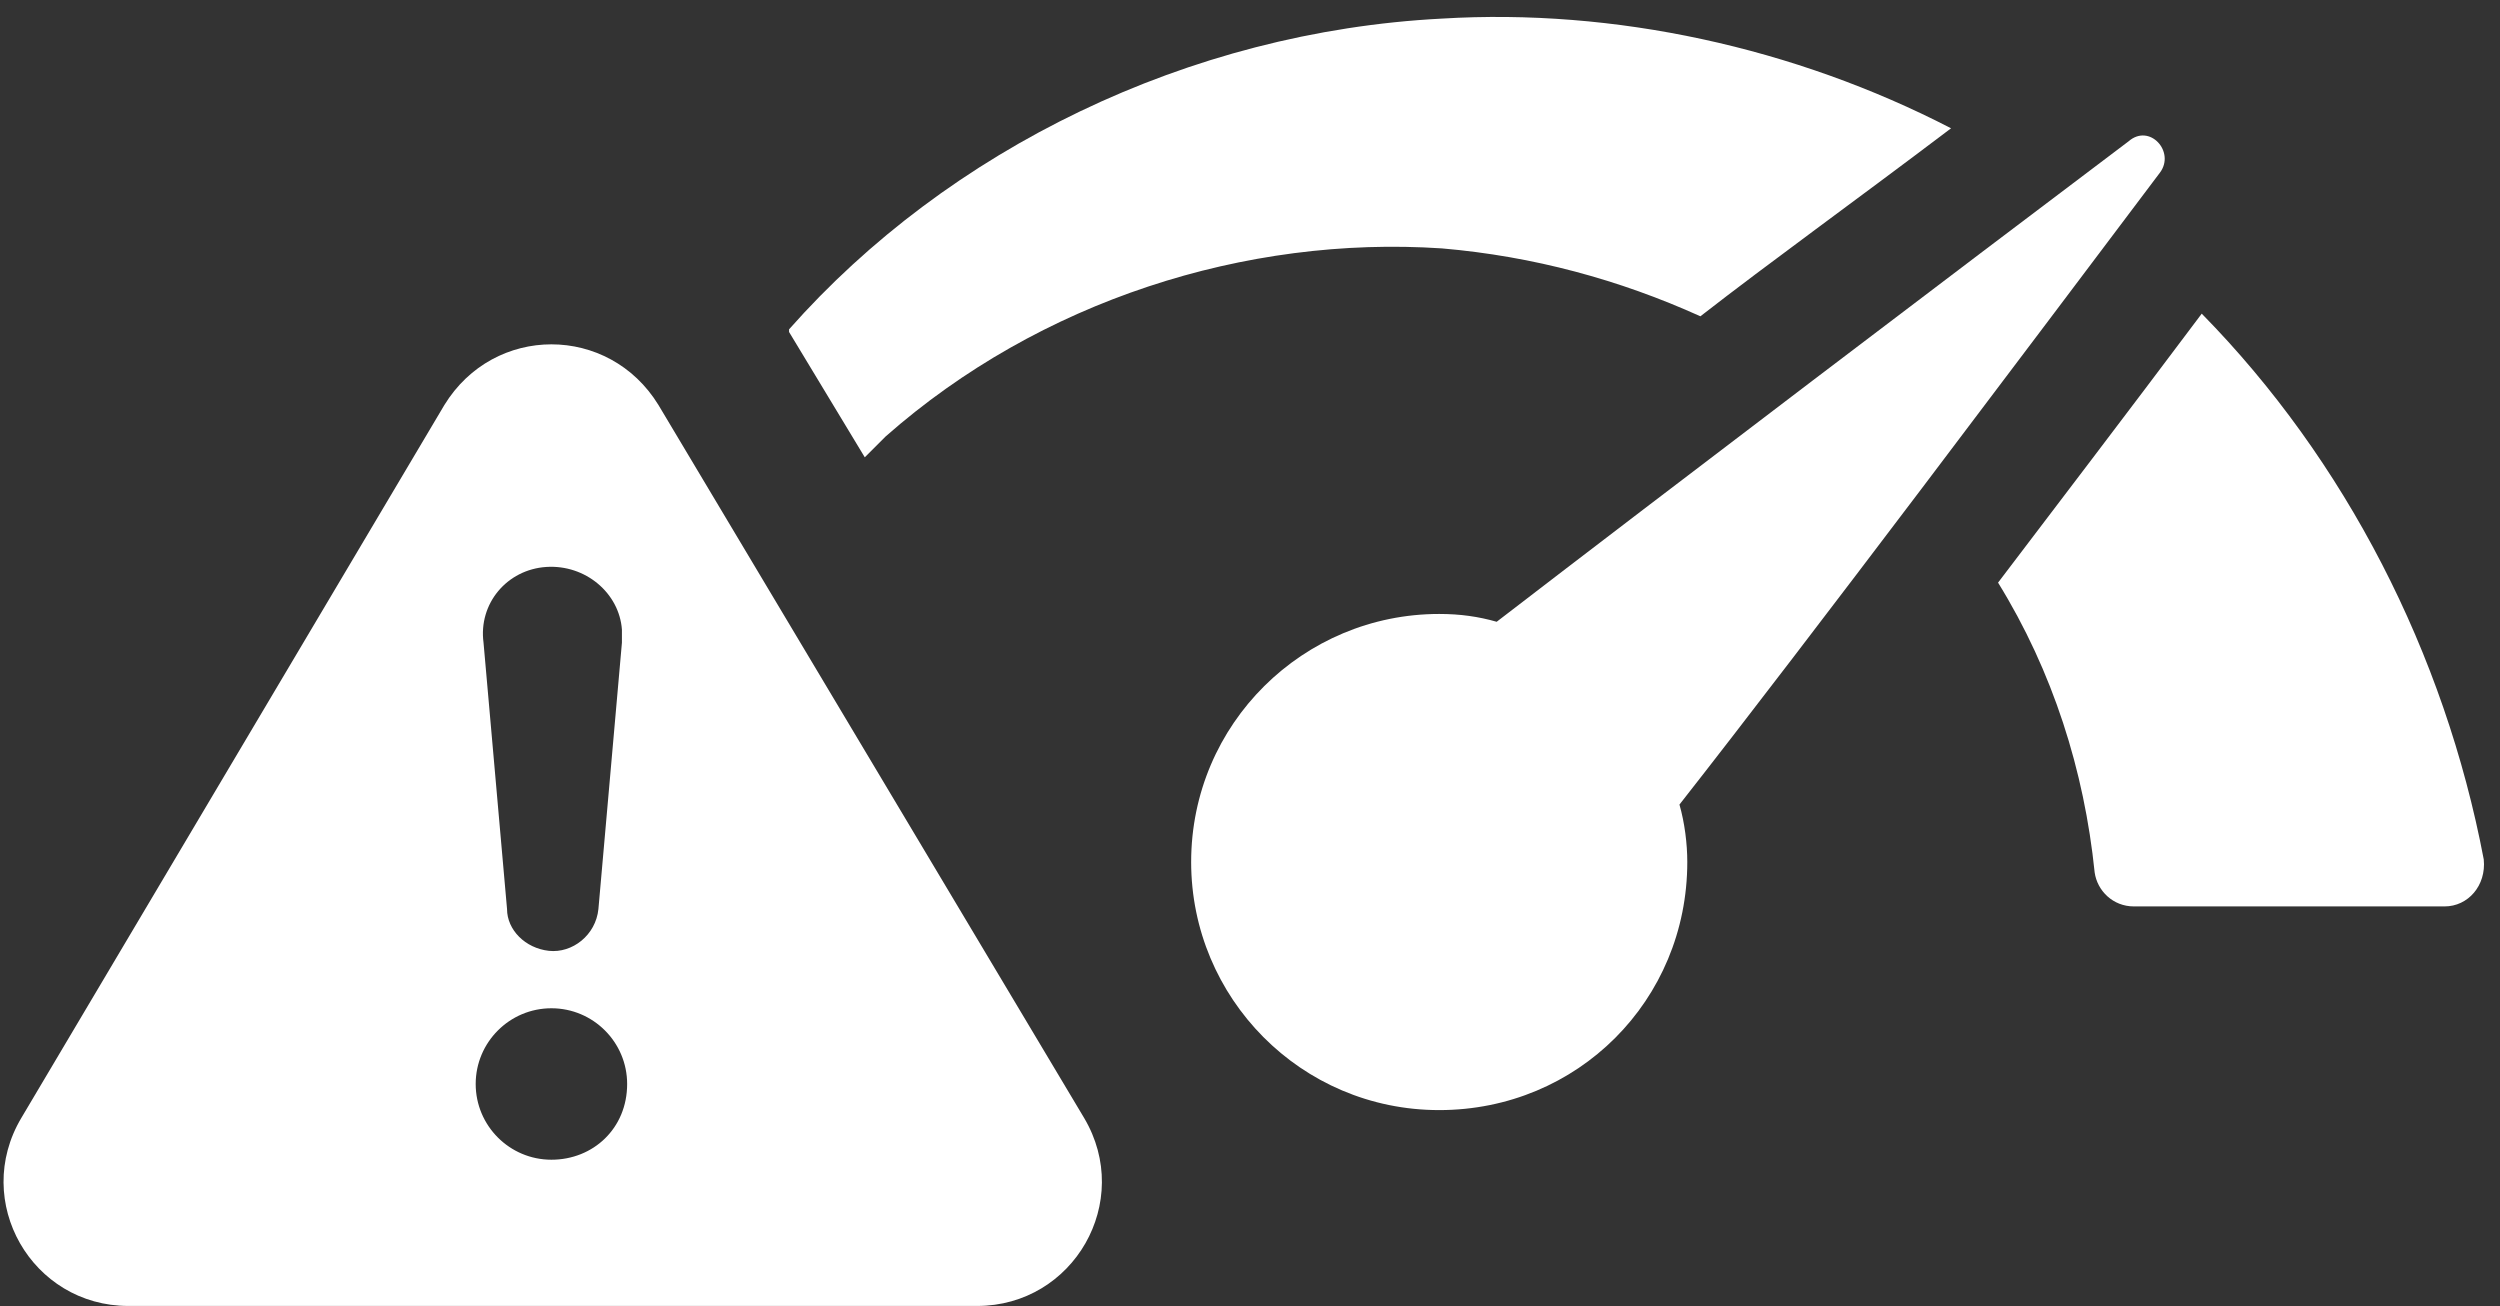
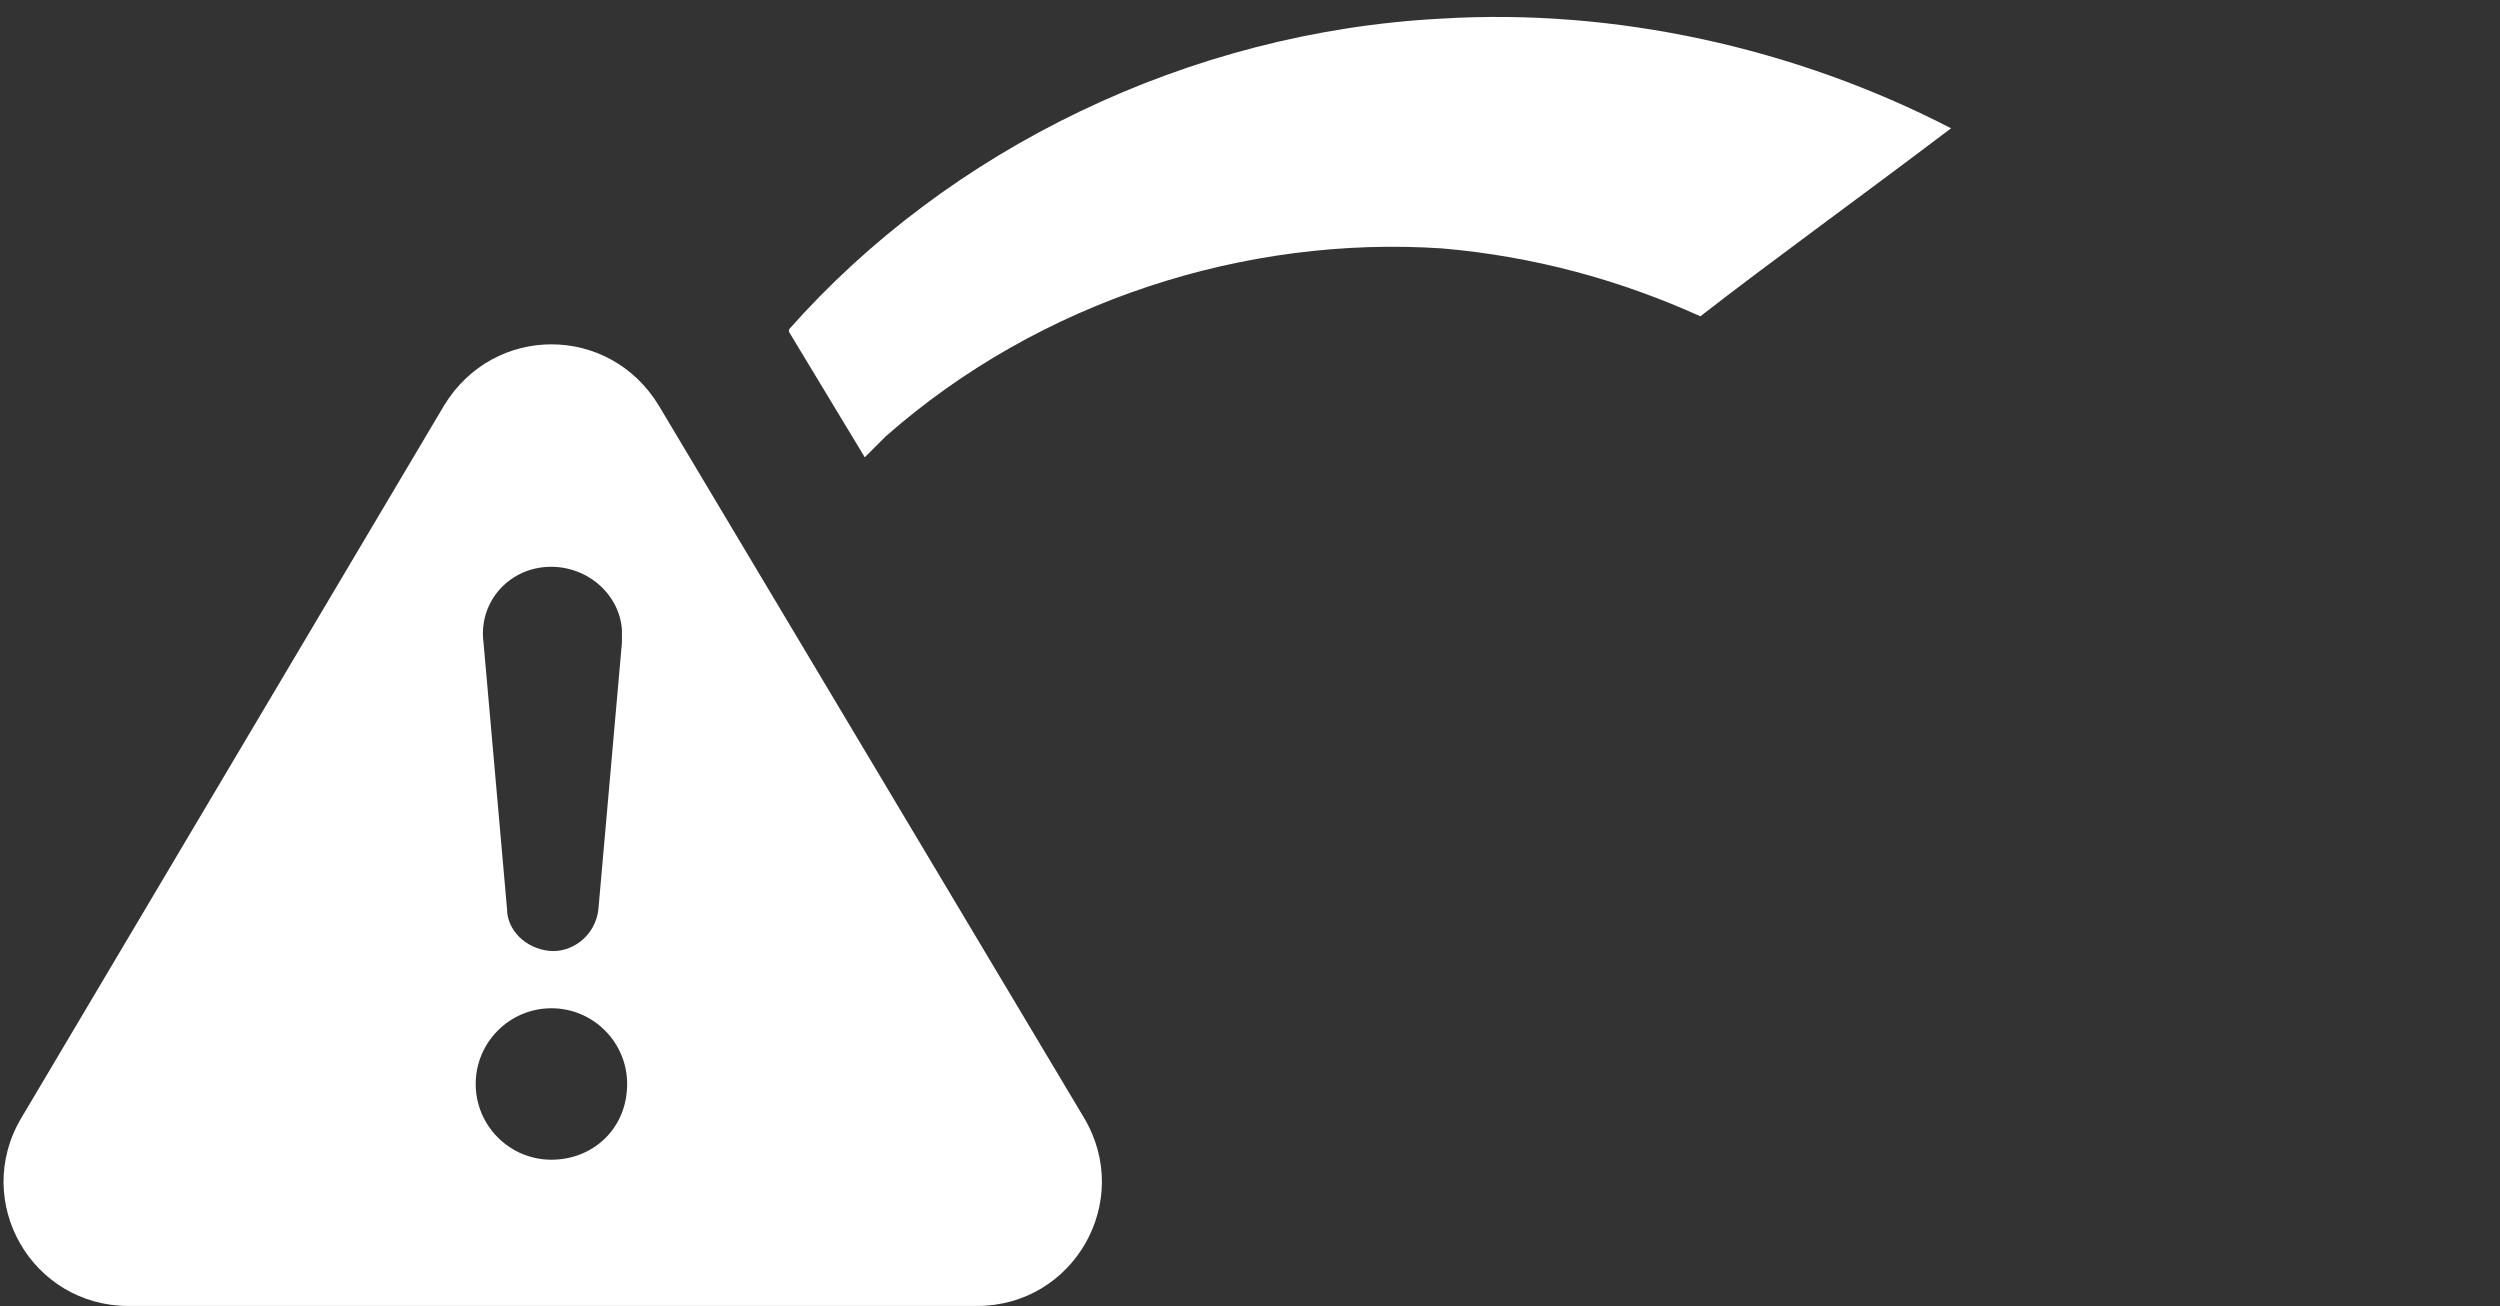
<svg xmlns="http://www.w3.org/2000/svg" width="134" height="70" viewBox="0 0 134 70" fill="none">
  <rect x="0" y="0" width="134" height="70" fill="#333333" stroke="none" />
  <g id="Group">
    <g id="Group_2">
      <g id="Group_3">
        <path id="Vector" d="M46.352 24.511C46.772 24.091 47.052 23.811 47.472 23.392C55.73 16.113 66.787 12.614 77.284 13.314C82.183 13.734 86.802 14.994 91.141 16.953C94.92 14.014 99.399 10.795 104.577 6.876C96.179 2.537 86.522 0.437 77.284 0.997C63.708 1.697 50.831 7.995 42.293 17.653C42.293 17.653 42.293 17.653 42.293 17.793L46.352 24.511Z" fill="white" />
-         <path id="Vector_2" d="M118.013 16.812C113.814 22.411 110.175 27.17 107.096 31.229C110.035 35.988 111.715 41.306 112.274 46.765C112.414 47.745 113.254 48.584 114.374 48.584H131.03C132.289 48.584 133.269 47.465 133.129 46.065C131.03 35.008 125.711 24.651 118.013 16.812Z" fill="white" />
-         <path id="Vector_3" d="M115.773 9.253C116.612 8.134 115.213 6.594 114.093 7.574C104.995 14.432 89.319 26.329 80.222 33.327C79.242 33.047 78.262 32.908 77.142 32.908C69.864 32.908 63.846 38.786 63.846 46.204C63.846 53.482 69.724 59.501 77.142 59.501C84.561 59.501 90.439 53.622 90.439 46.204C90.439 45.224 90.299 44.105 90.019 43.125C97.157 34.027 108.914 18.351 115.773 9.253Z" fill="white" />
        <path id="Vector_4" d="M35.295 21.711C32.635 17.372 26.477 17.372 23.817 21.711L1.143 59.922C-1.516 64.4 1.703 69.999 6.882 69.999H52.37C57.549 69.999 60.768 64.4 58.109 59.922L35.295 21.711ZM29.276 30.389C31.376 30.249 33.195 31.789 33.335 33.748C33.335 34.028 33.335 34.168 33.335 34.448L32.075 48.724C31.935 50.124 30.676 51.104 29.416 50.964C28.156 50.824 27.177 49.844 27.177 48.724L25.917 34.448C25.637 32.349 27.177 30.529 29.276 30.389ZM29.556 62.161C27.317 62.161 25.497 60.342 25.497 58.102C25.497 55.863 27.317 54.043 29.556 54.043C31.796 54.043 33.615 55.863 33.615 58.102C33.615 60.481 31.796 62.161 29.556 62.161Z" fill="white" />
      </g>
    </g>
  </g>
</svg>